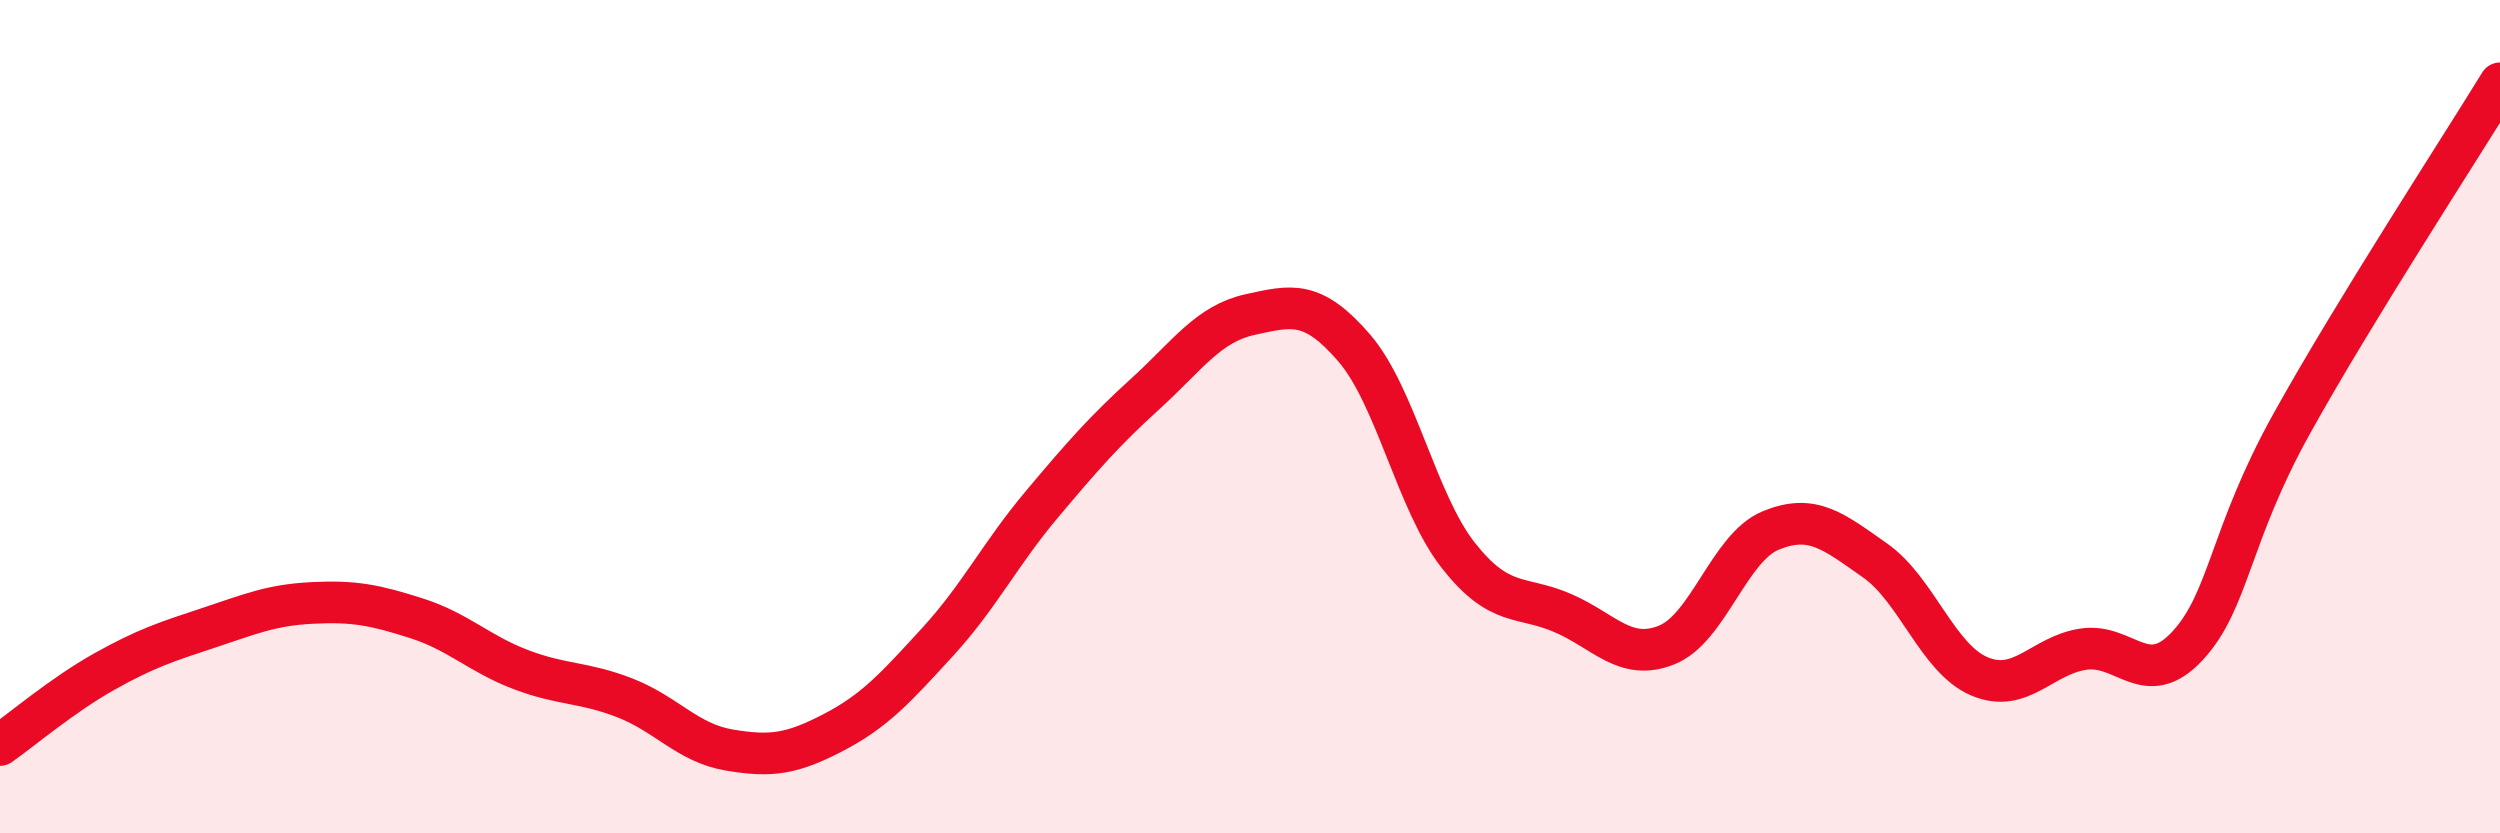
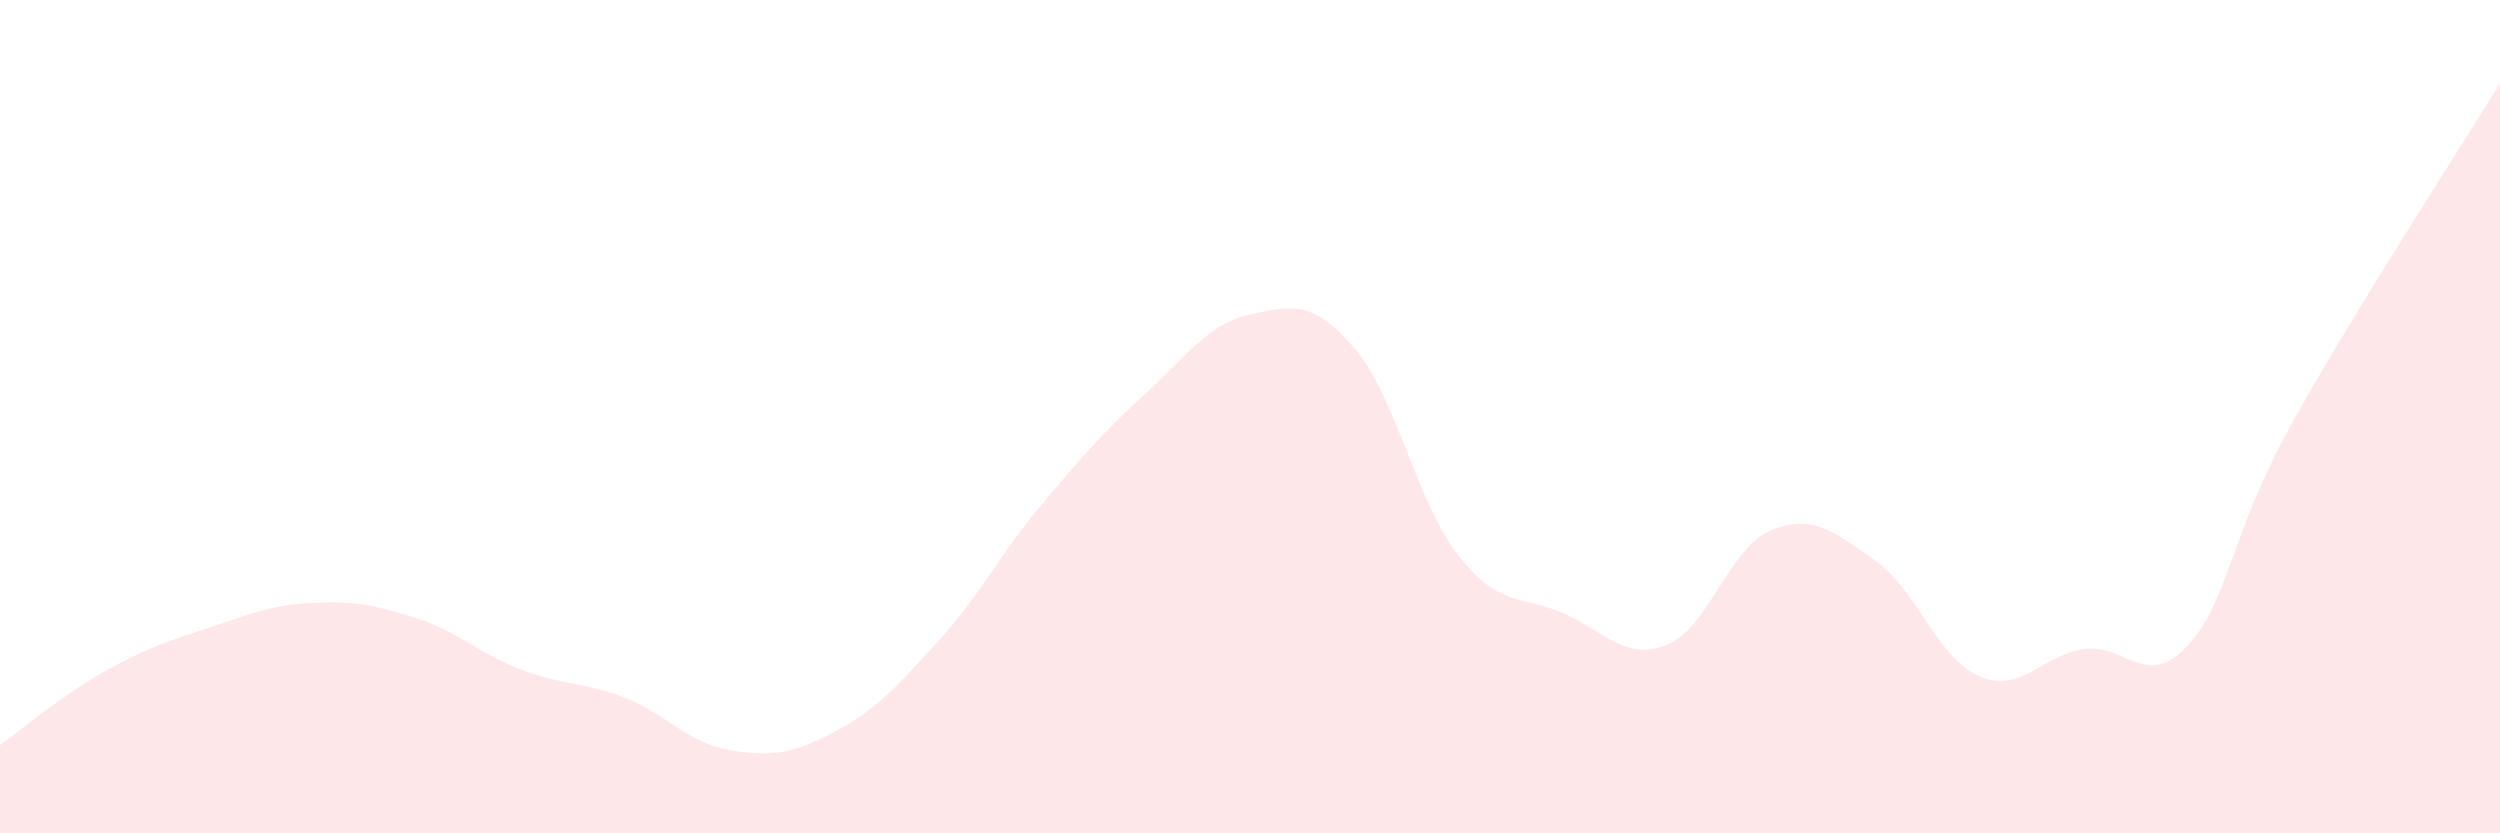
<svg xmlns="http://www.w3.org/2000/svg" width="60" height="20" viewBox="0 0 60 20">
  <path d="M 0,17.88 C 0.5,17.53 1.5,16.68 2.5,16.12 C 3.5,15.56 4,15.4 5,15.07 C 6,14.74 6.5,14.52 7.5,14.47 C 8.5,14.42 9,14.52 10,14.84 C 11,15.16 11.5,15.69 12.5,16.07 C 13.5,16.45 14,16.36 15,16.75 C 16,17.14 16.5,17.83 17.5,18 C 18.5,18.17 19,18.1 20,17.58 C 21,17.06 21.5,16.5 22.5,15.41 C 23.5,14.32 24,13.3 25,12.11 C 26,10.92 26.5,10.35 27.5,9.44 C 28.5,8.53 29,7.77 30,7.55 C 31,7.33 31.5,7.19 32.5,8.35 C 33.5,9.51 34,12.06 35,13.33 C 36,14.6 36.5,14.28 37.5,14.71 C 38.5,15.14 39,15.88 40,15.48 C 41,15.08 41.5,13.14 42.5,12.73 C 43.5,12.32 44,12.75 45,13.45 C 46,14.15 46.5,15.8 47.5,16.23 C 48.5,16.66 49,15.73 50,15.58 C 51,15.43 51.5,16.58 52.5,15.5 C 53.5,14.42 53.5,12.87 55,10.17 C 56.5,7.47 59,3.63 60,2L60 20L0 20Z" fill="#EB0A25" opacity="0.1" stroke-linecap="round" stroke-linejoin="round" />
-   <path d="M 0,17.88 C 0.5,17.53 1.5,16.68 2.5,16.12 C 3.5,15.56 4,15.4 5,15.07 C 6,14.74 6.5,14.52 7.5,14.47 C 8.5,14.42 9,14.52 10,14.84 C 11,15.16 11.5,15.69 12.5,16.07 C 13.5,16.45 14,16.36 15,16.75 C 16,17.14 16.5,17.83 17.5,18 C 18.5,18.17 19,18.1 20,17.58 C 21,17.06 21.5,16.5 22.5,15.41 C 23.5,14.32 24,13.3 25,12.11 C 26,10.92 26.5,10.35 27.5,9.44 C 28.5,8.53 29,7.77 30,7.55 C 31,7.33 31.5,7.19 32.5,8.35 C 33.5,9.51 34,12.06 35,13.33 C 36,14.6 36.5,14.28 37.5,14.71 C 38.5,15.14 39,15.88 40,15.48 C 41,15.08 41.5,13.14 42.5,12.73 C 43.5,12.32 44,12.75 45,13.45 C 46,14.15 46.5,15.8 47.5,16.23 C 48.5,16.66 49,15.73 50,15.58 C 51,15.43 51.5,16.58 52.5,15.5 C 53.5,14.42 53.5,12.87 55,10.17 C 56.5,7.47 59,3.63 60,2" stroke="#EB0A25" stroke-width="1" fill="none" stroke-linecap="round" stroke-linejoin="round" />
</svg>